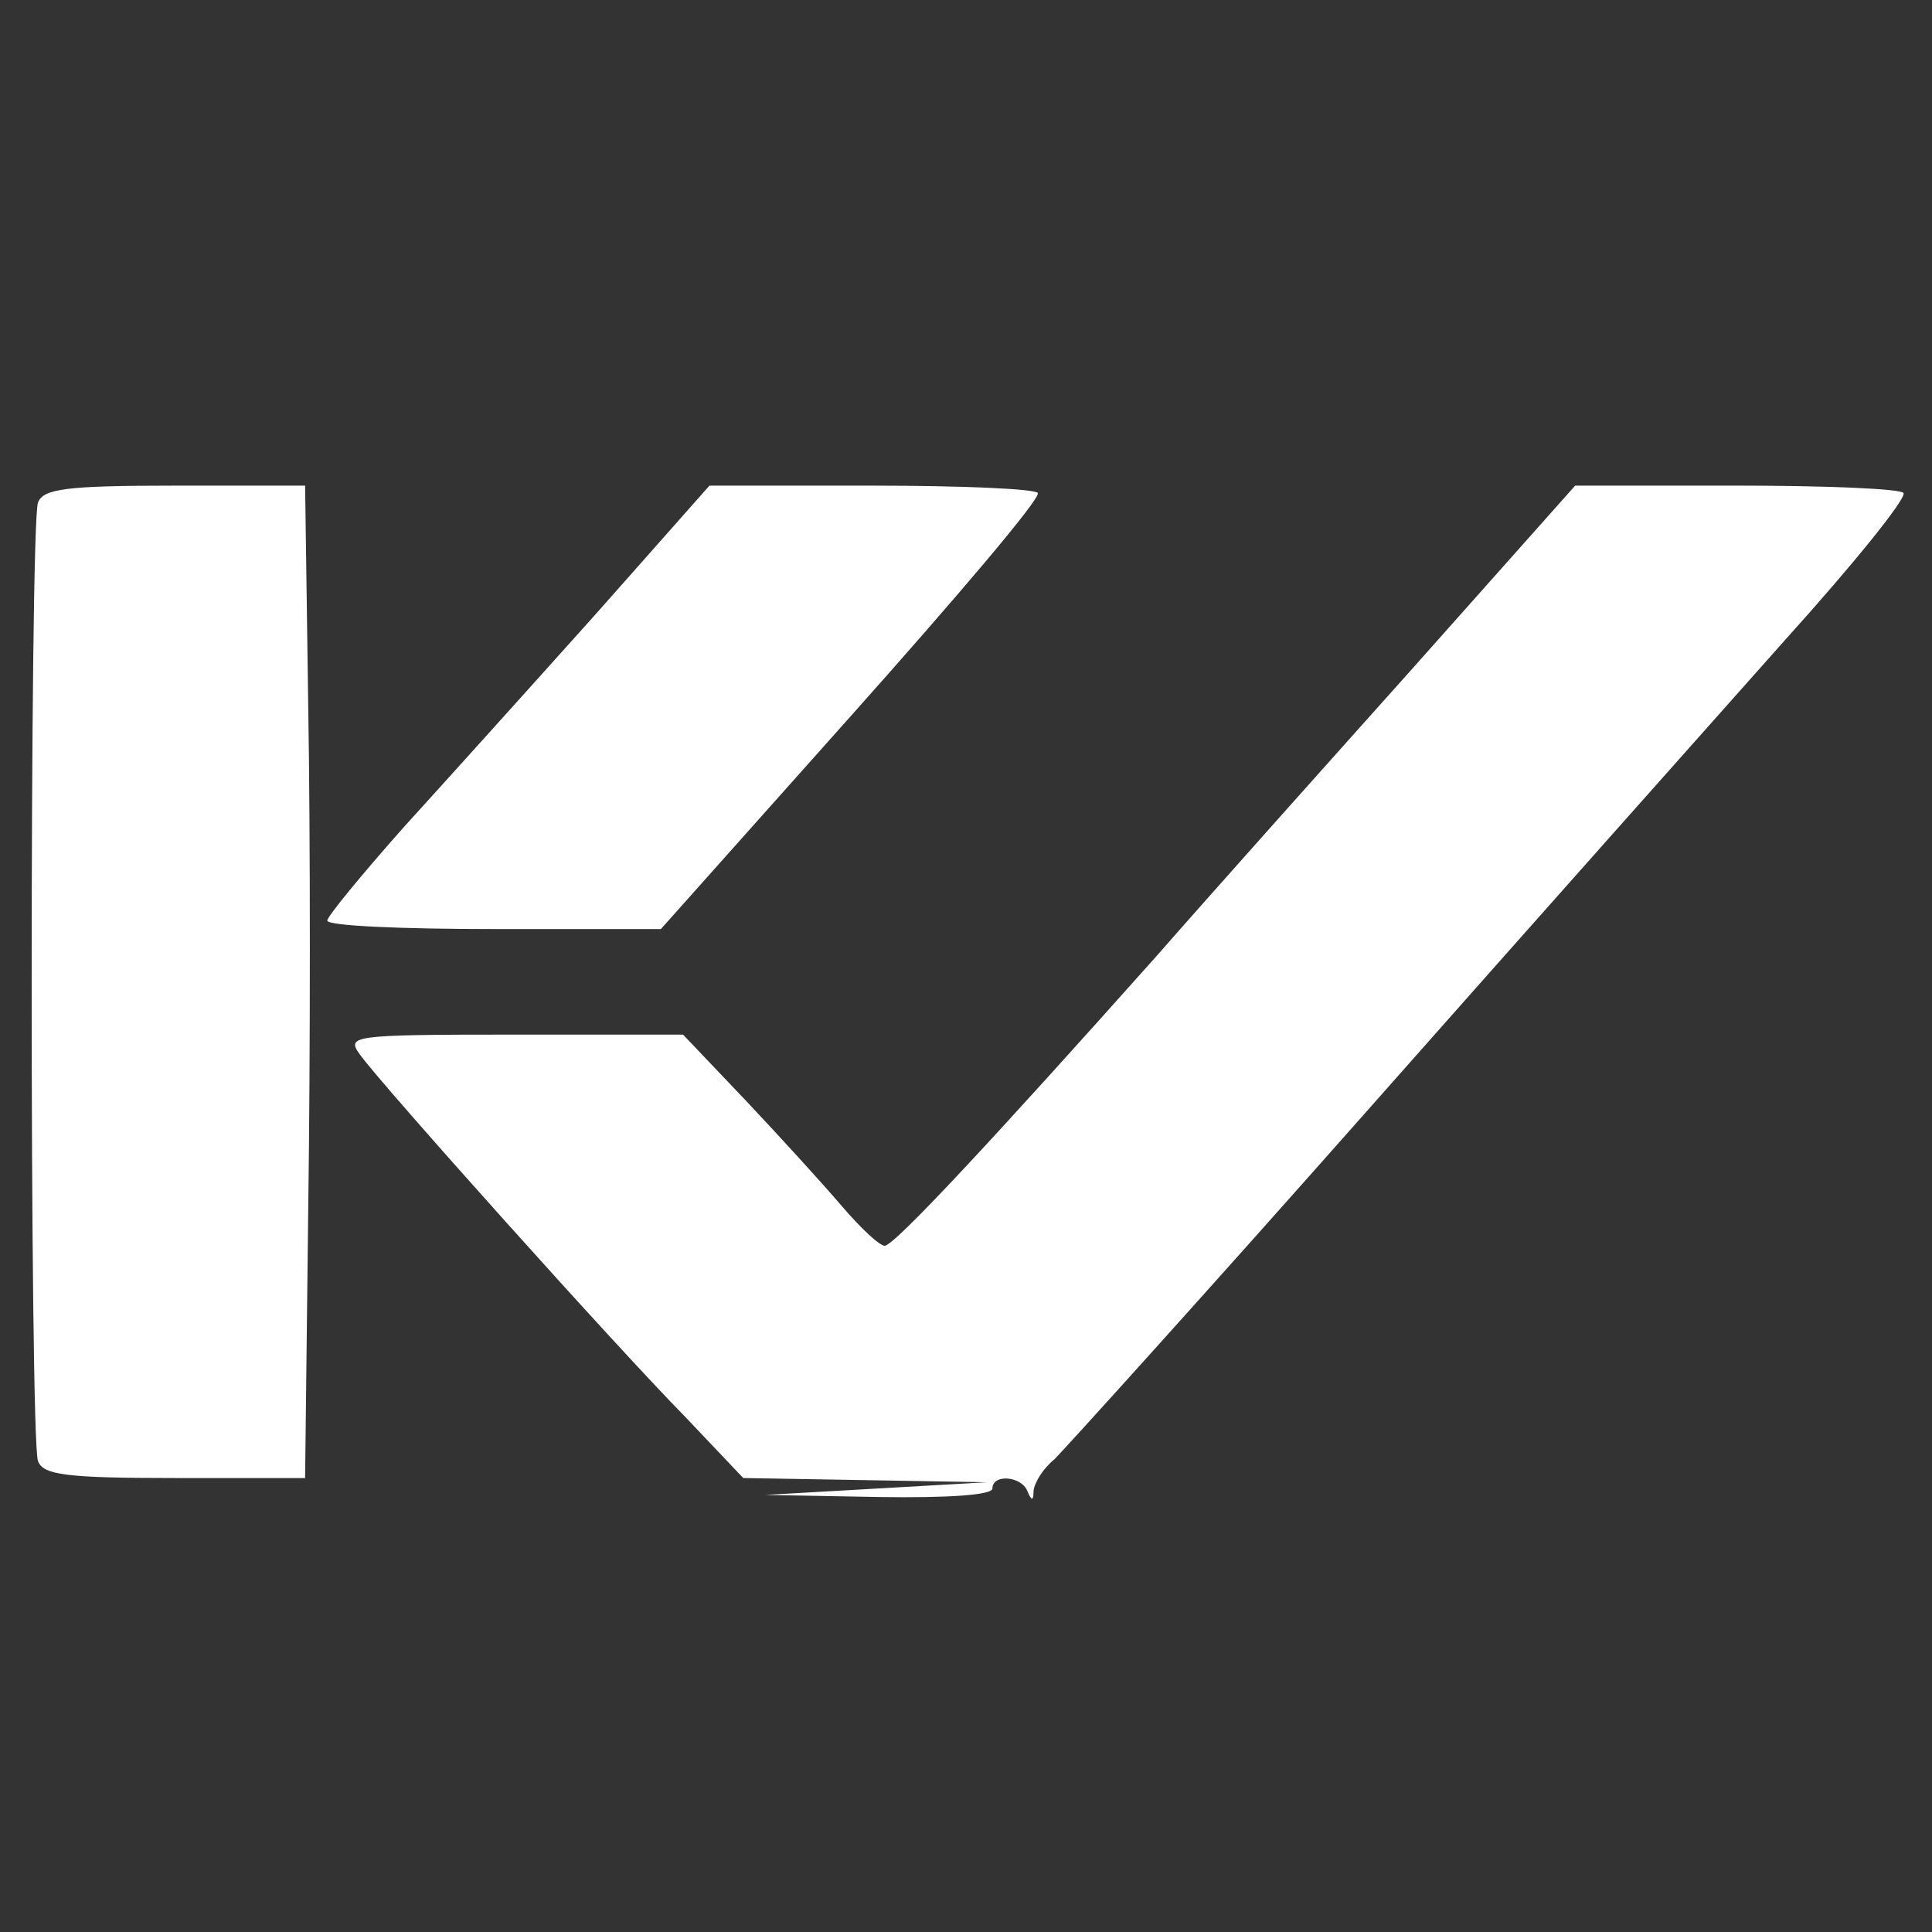
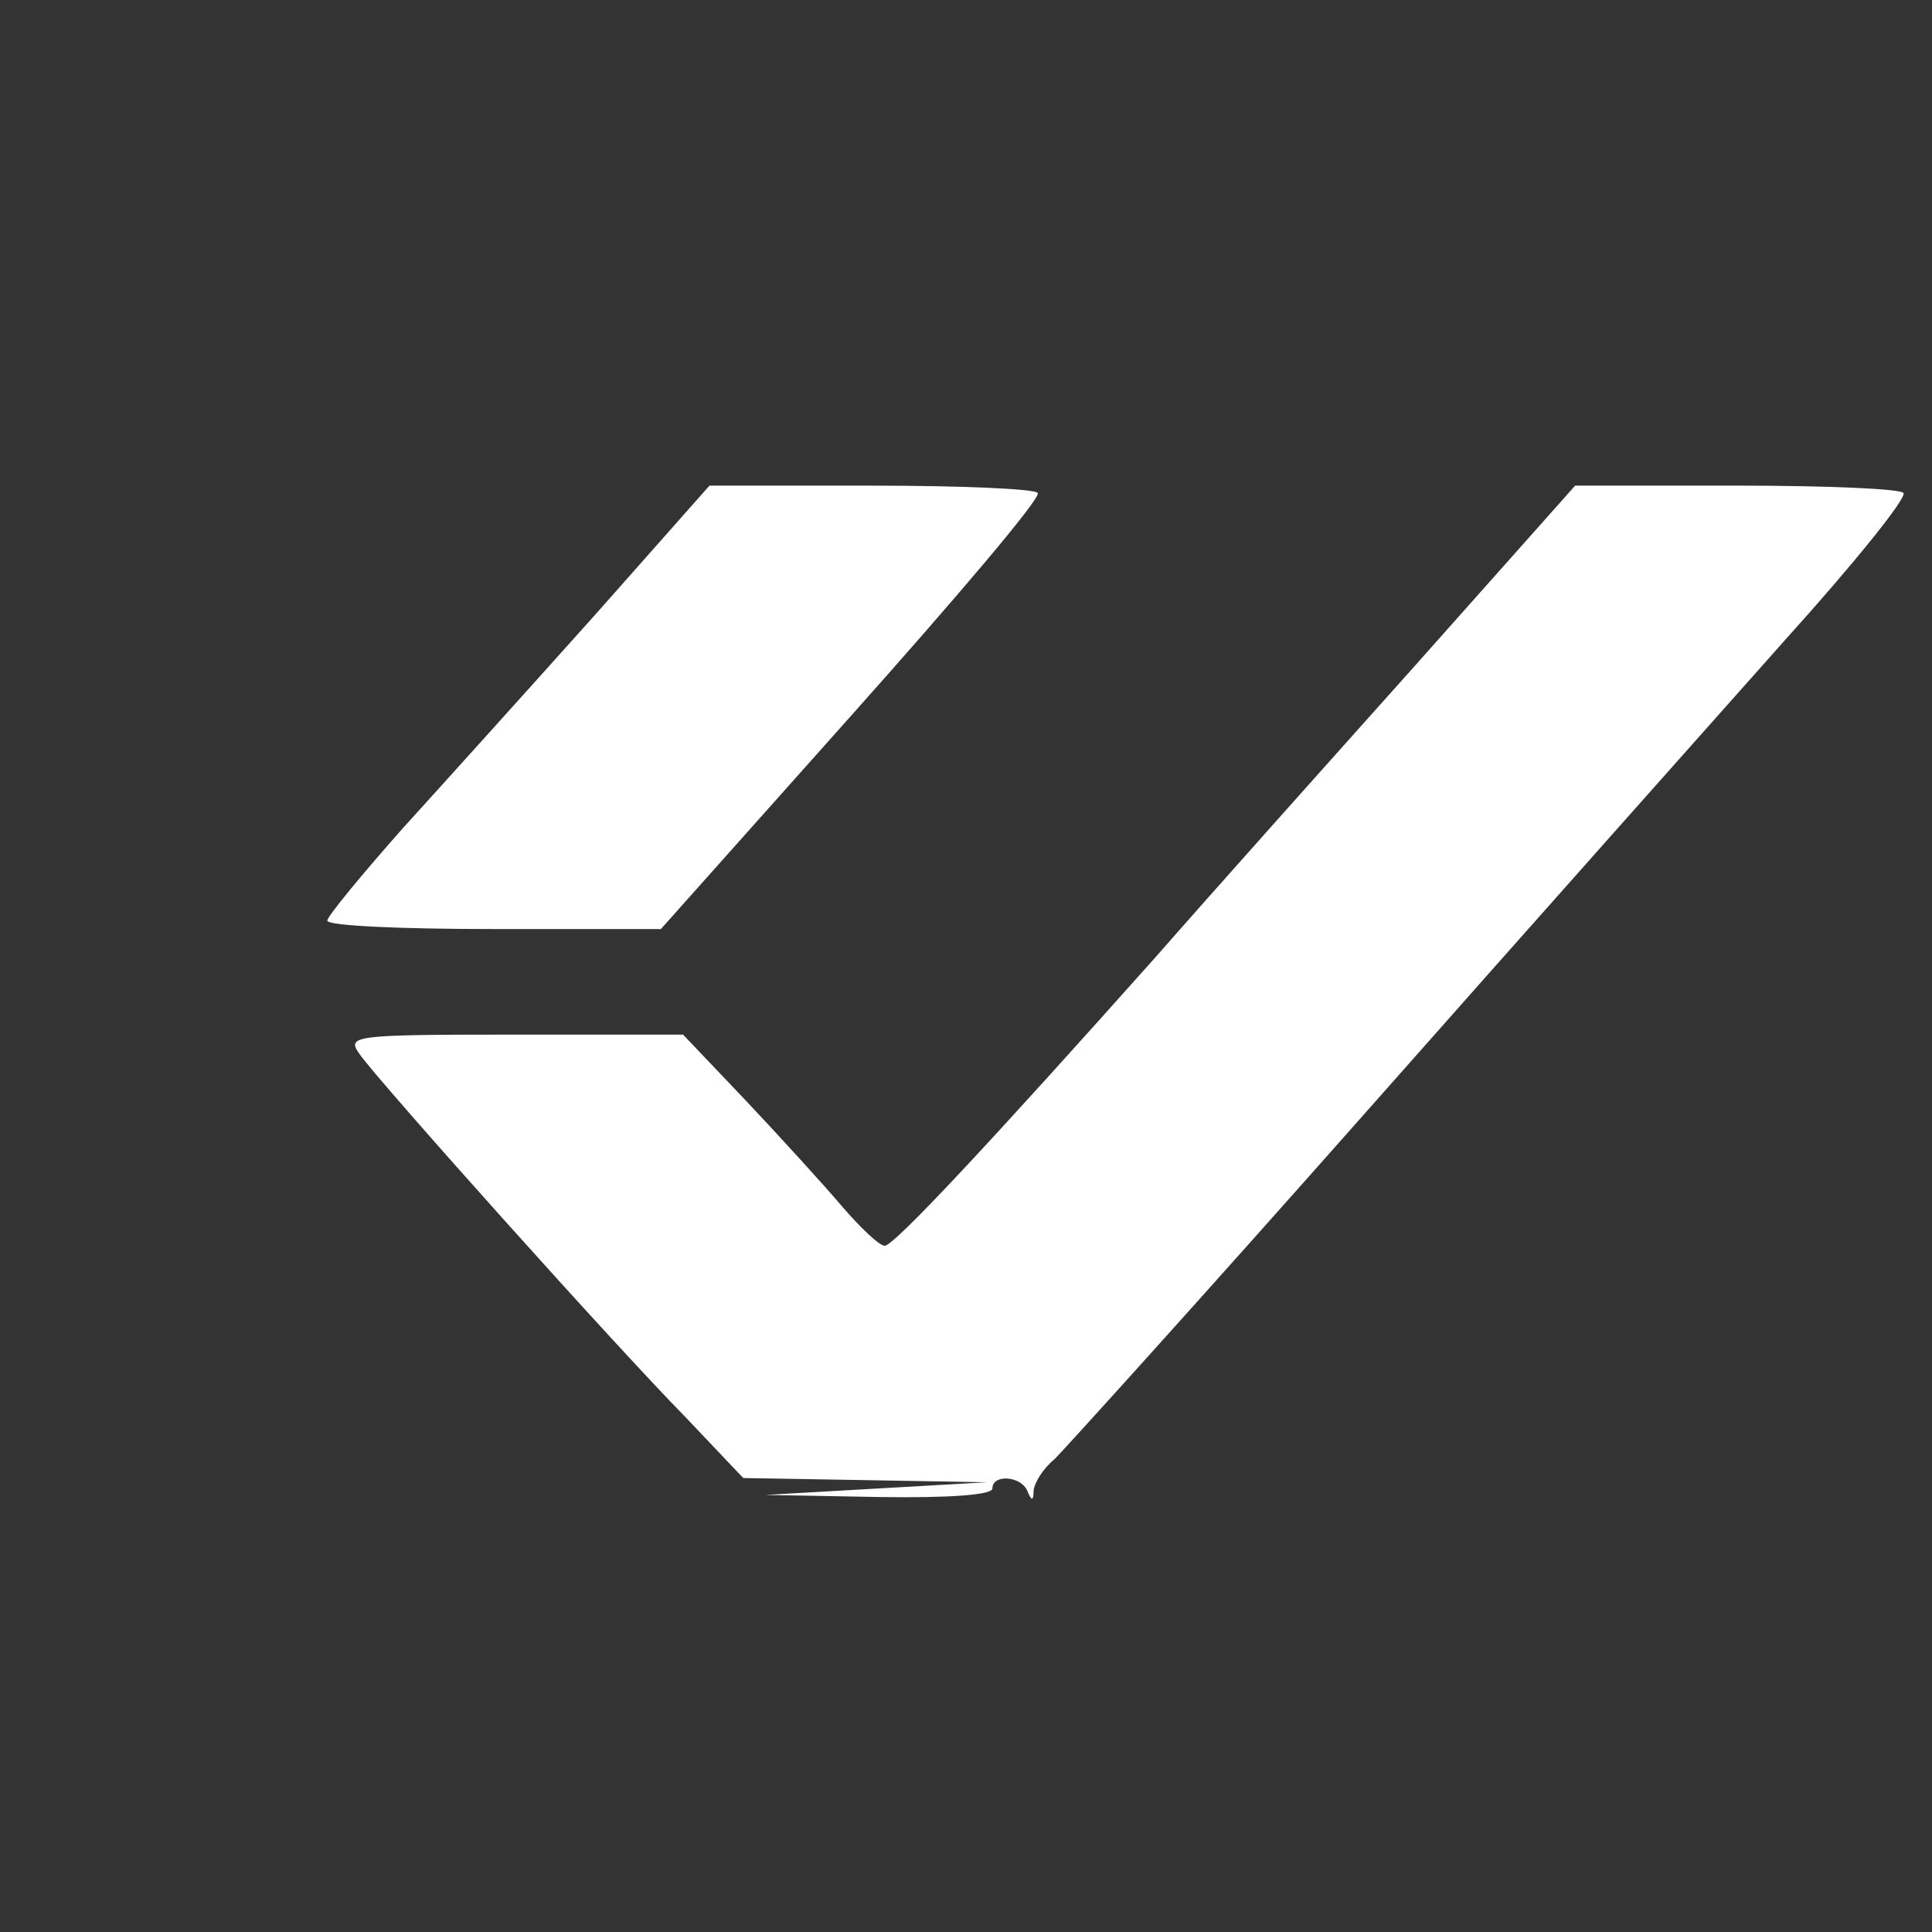
<svg xmlns="http://www.w3.org/2000/svg" preserveAspectRatio="xMidYMid meet" viewBox="0 0 183 183" height="183pt" width="183pt" version="1.0">
  <rect x="0" y="0" width="183" height="183" fill="#333333" stroke="none" />
  <g stroke="none" fill="#fff" transform="translate(0,183) scale(0.1,-0.1)">
-     <path d="M36 1354 c-8 -20 -8 -888 0 -908 5 -13 26 -16 130 -16 l123 0 3 258 c2 141 2 353 0 470 l-3 212 -123 0 c-104 0 -125 -3 -130 -16z" />
    <path d="M564 1248 c-60 -67 -142 -158 -182 -202 -39 -44 -72 -84 -72 -88 0 -5 71 -8 158 -8 l158 0 181 203 c99 111 179 205 176 210 -2 4 -73 7 -157 7 l-154 0 -108 -122z" />
    <path d="M1339 1198 c-85 -95 -194 -217 -243 -273 -156 -175 -249 -275 -258 -275 -5 0 -23 17 -41 38 -17 20 -58 65 -91 100 l-59 62 -160 0 c-155 0 -159 -1 -146 -19 20 -28 242 -276 308 -343 l55 -58 116 -2 115 -2 -105 -6 -105 -6 108 -2 c66 -1 107 2 107 8 0 14 27 12 33 -2 4 -10 6 -10 6 0 1 8 9 21 20 30 10 10 144 158 297 331 153 173 331 373 395 445 65 72 115 134 112 139 -2 4 -73 7 -157 7 l-154 0 -153 -172z" />
  </g>
</svg>